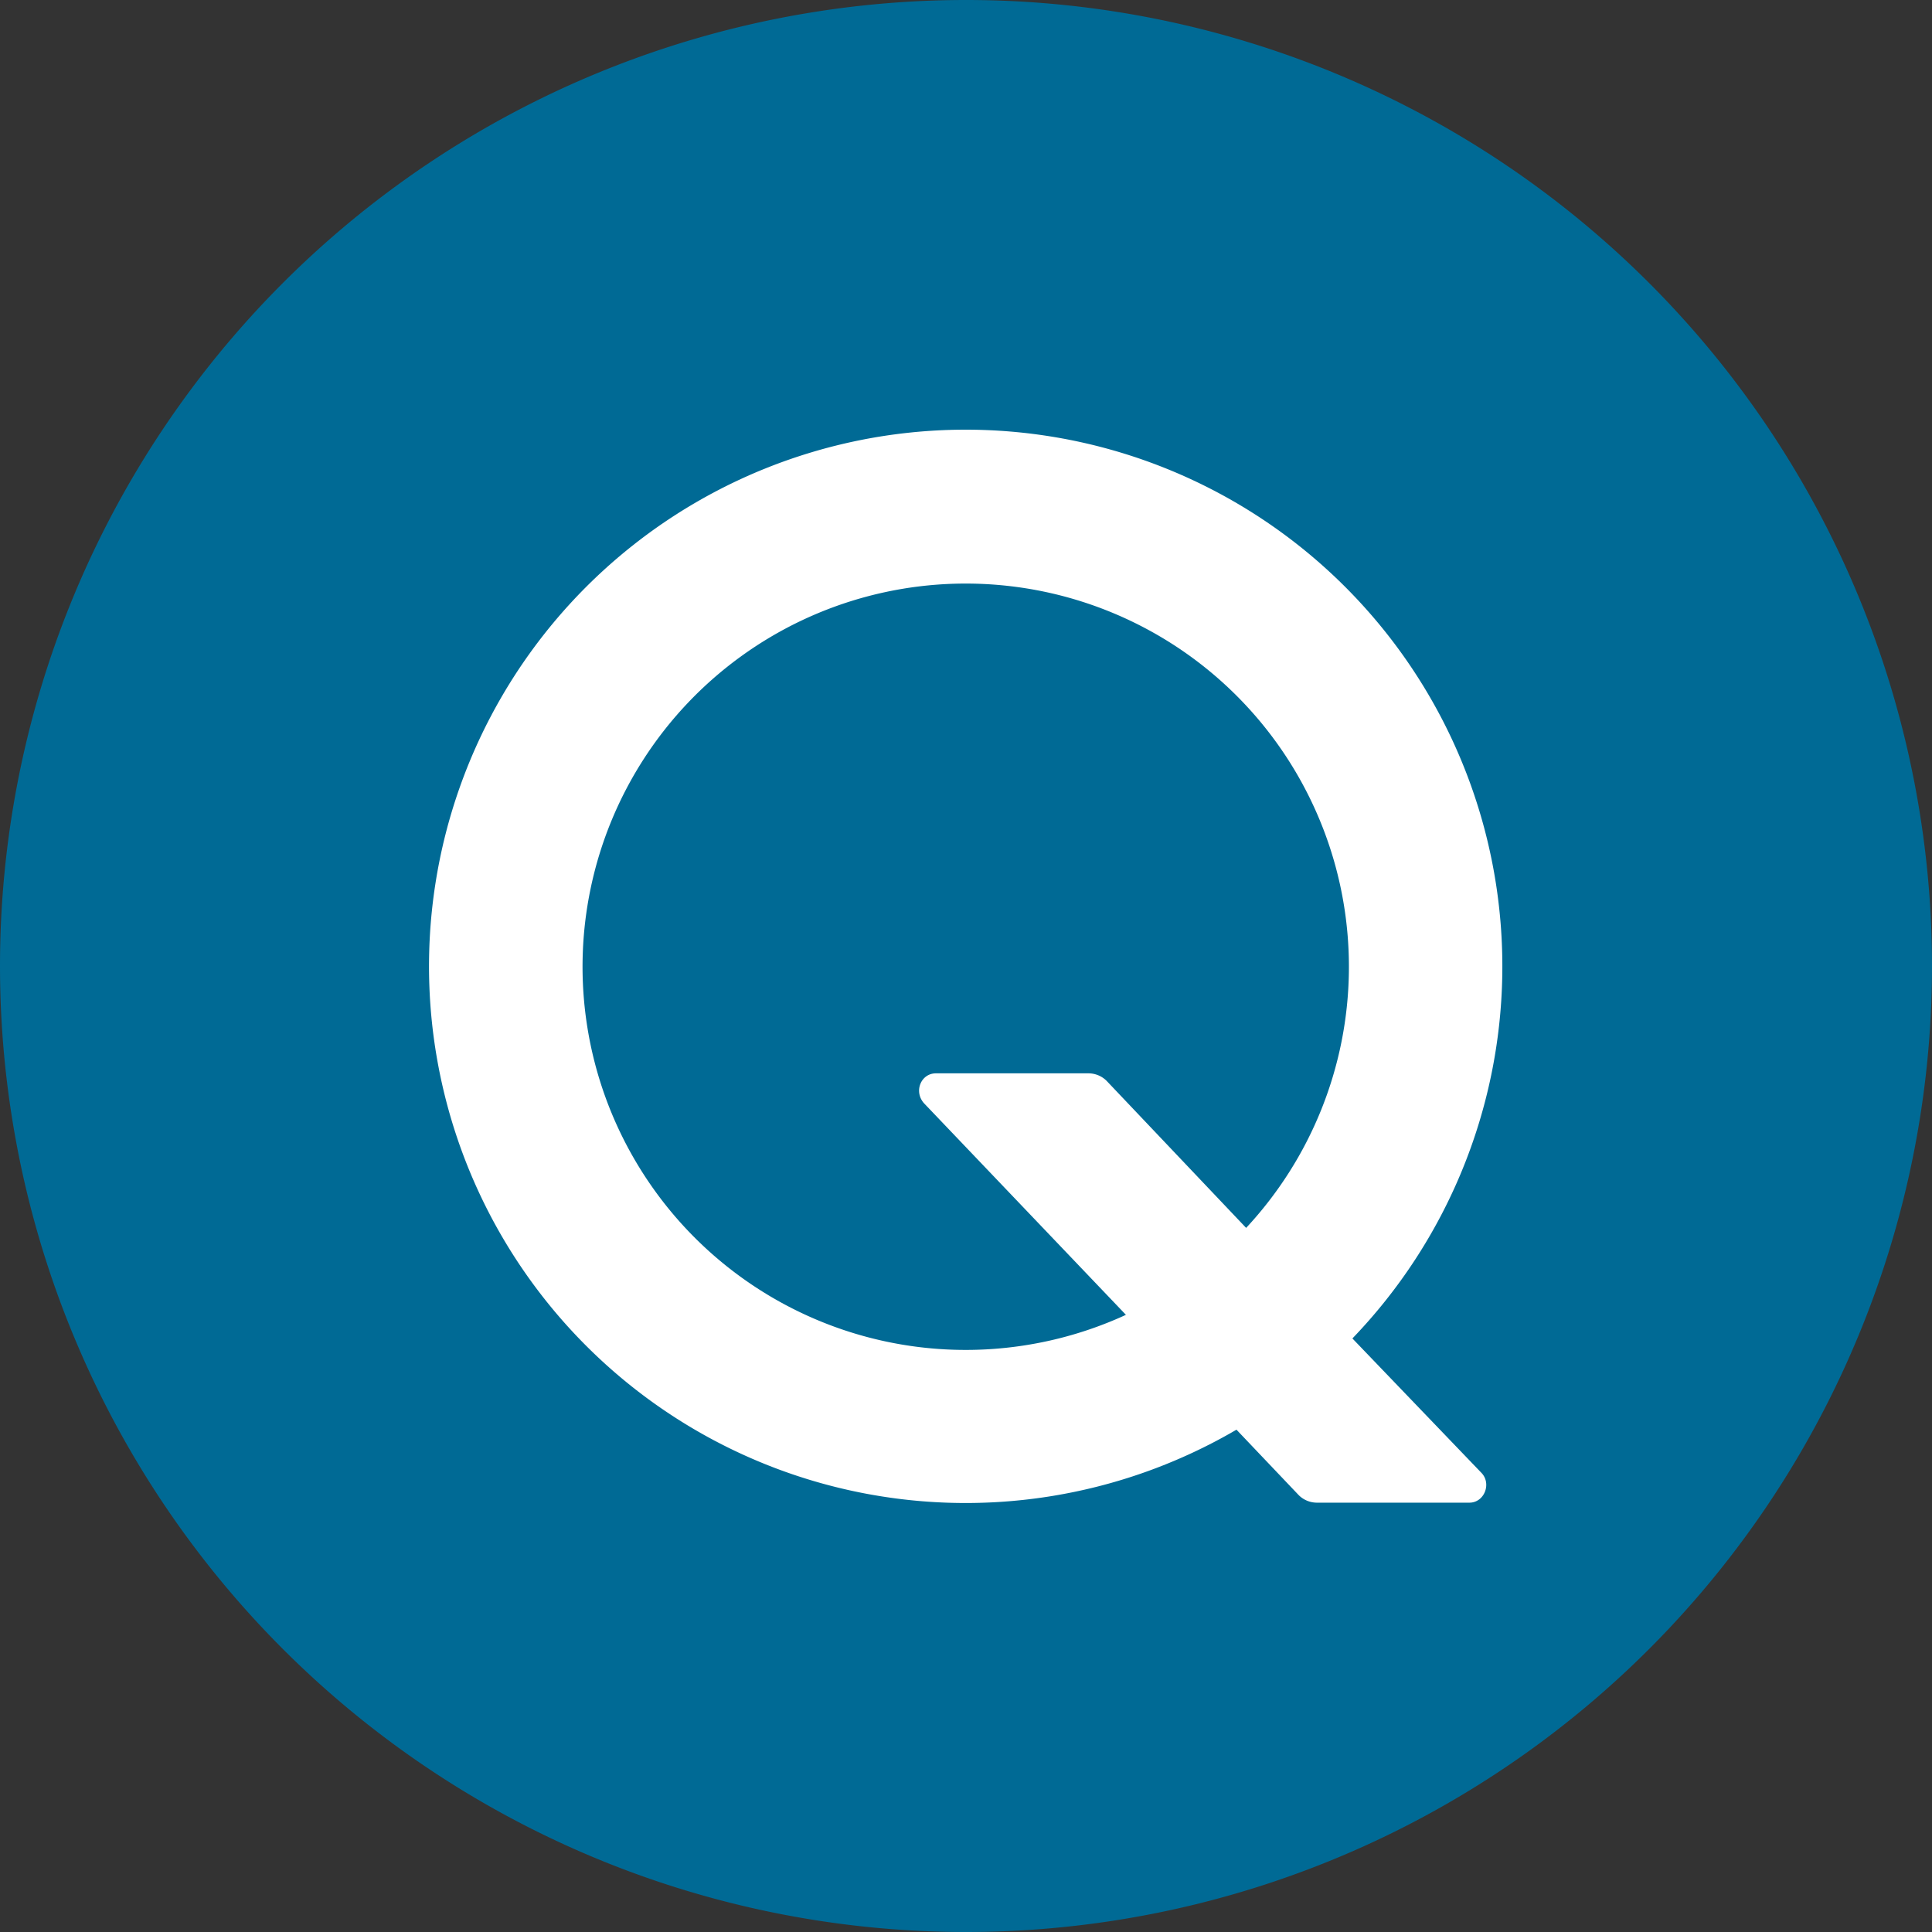
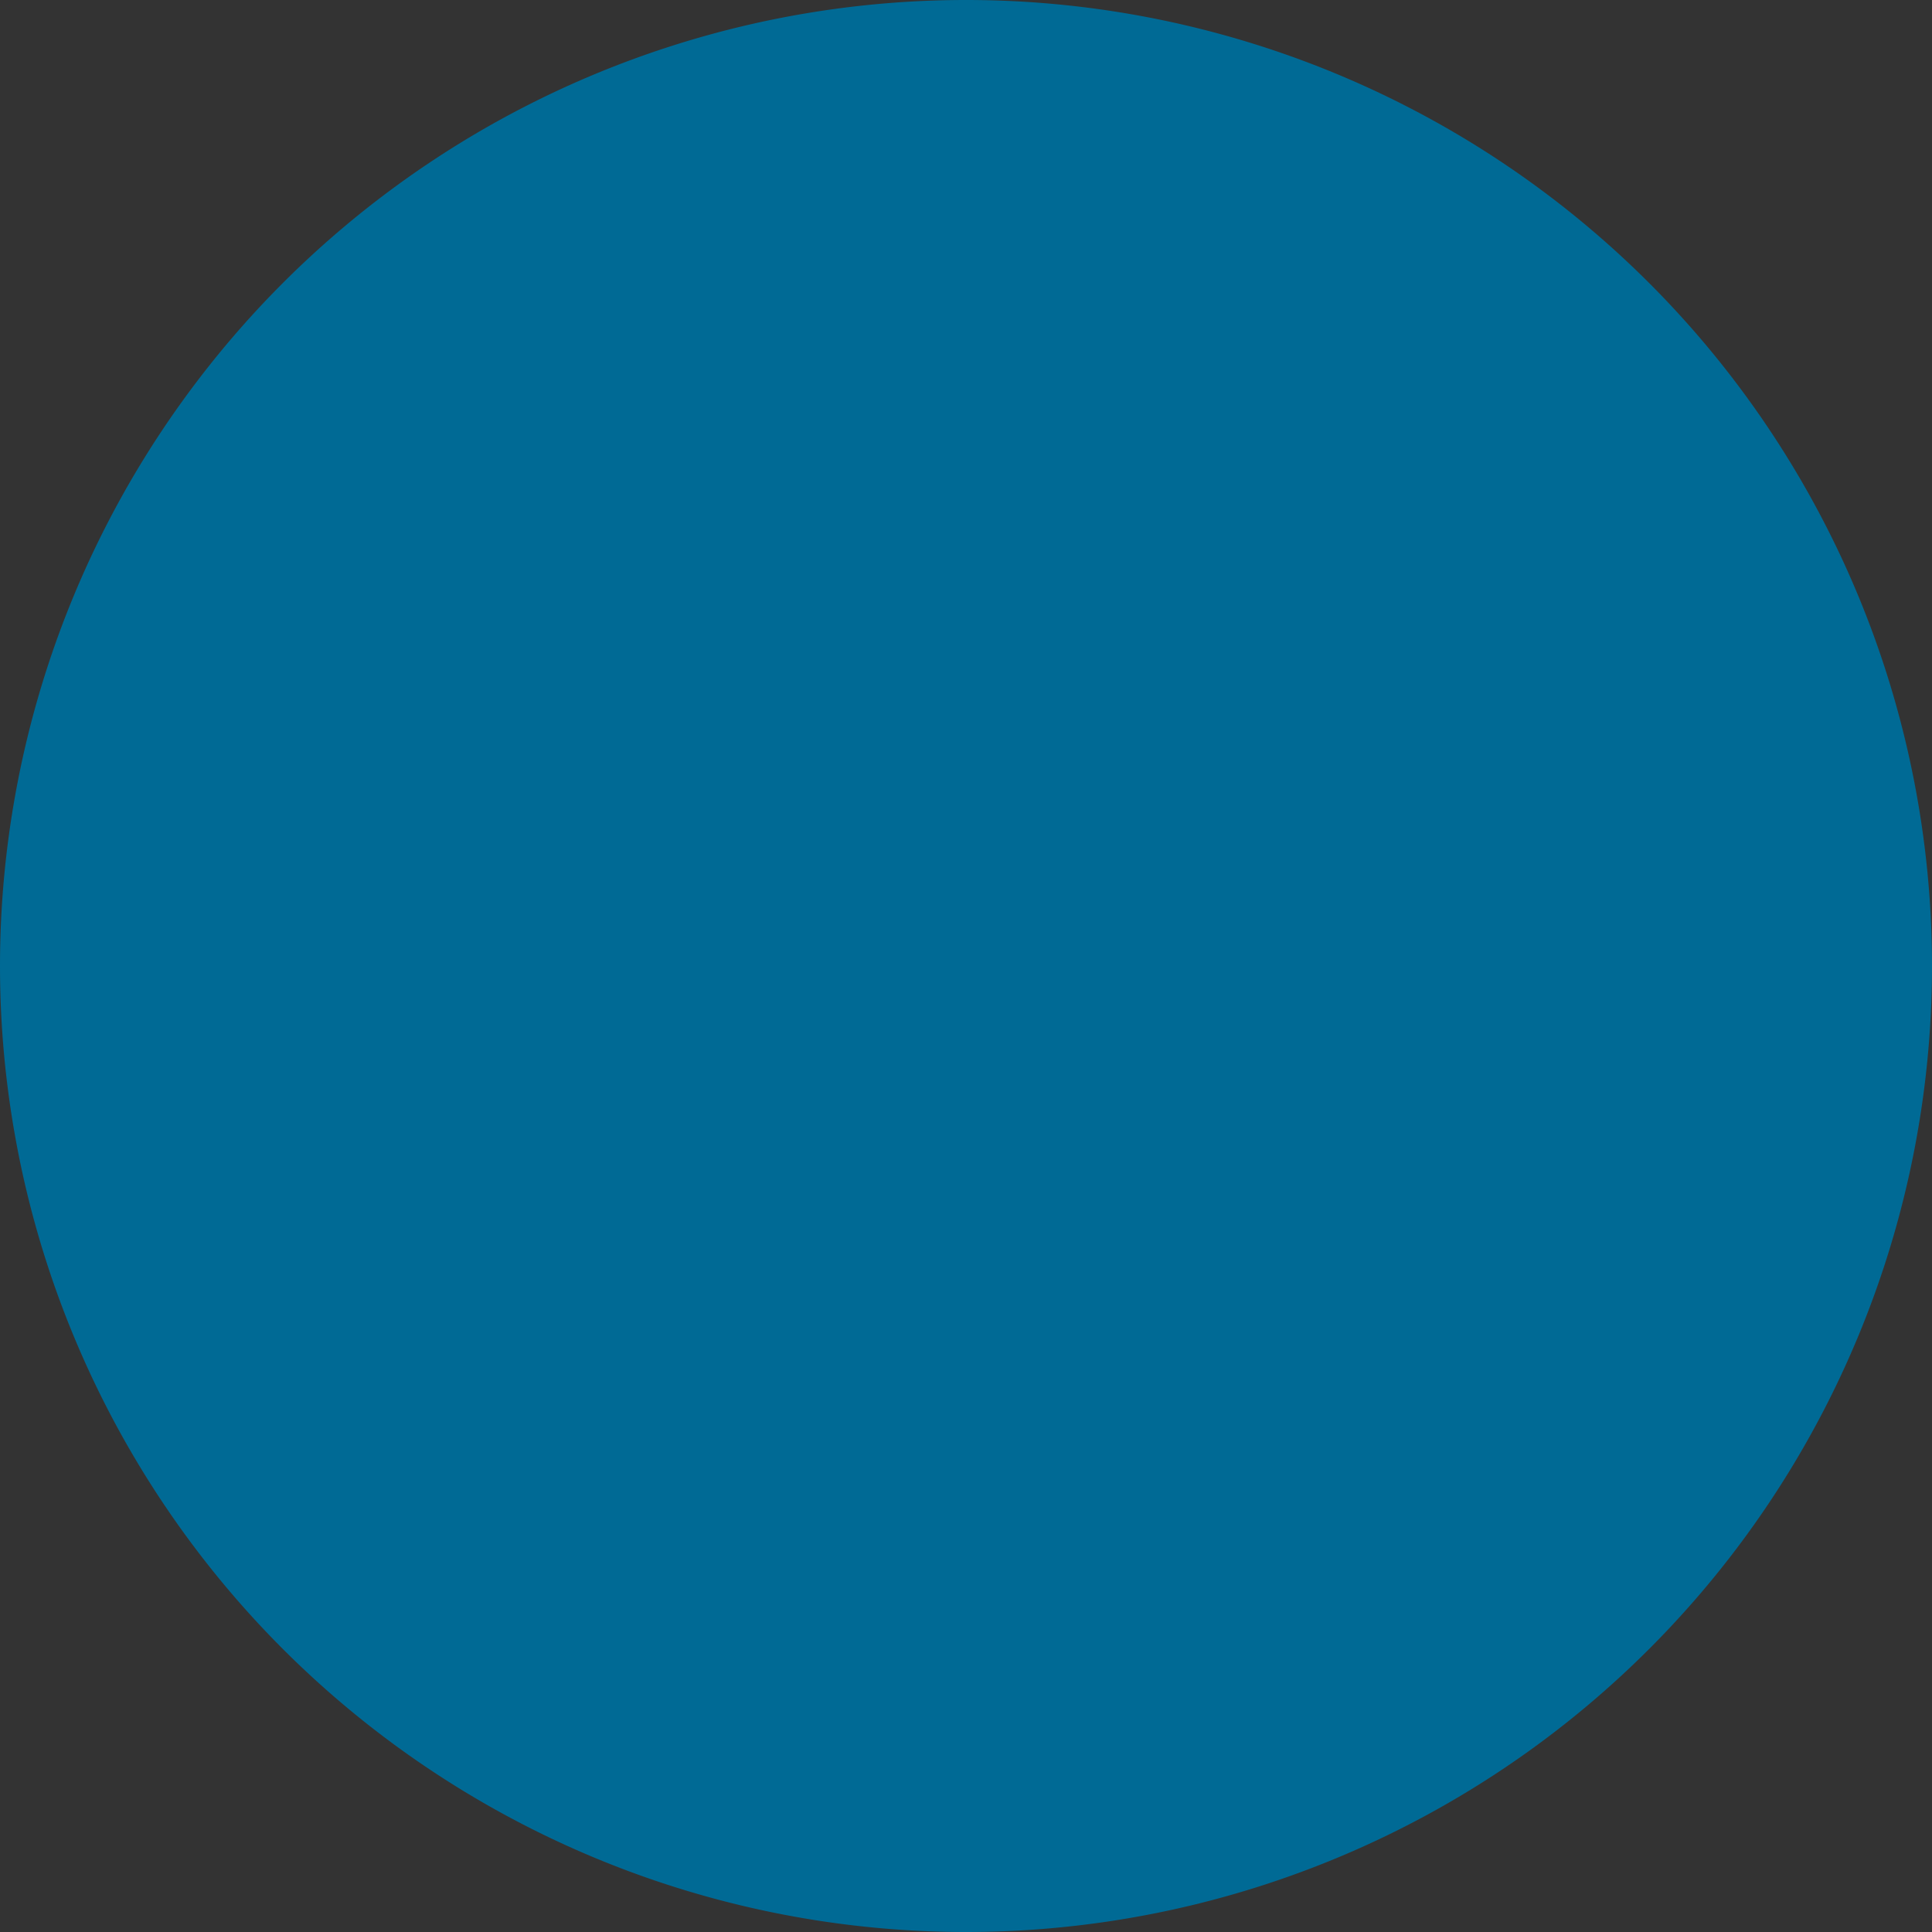
<svg xmlns="http://www.w3.org/2000/svg" width="18" height="18" viewBox="0 0 18 18">
  <rect x="0" y="0" width="18" height="18" fill="#333333" stroke="none" />
  <path d="M0 9a9 9 0 1 1 18 0A9 9 0 1 1 0 9Z" fill="#006A95" />
-   <path fill-rule="evenodd" d="M11.52 13.32a5 5 0 1 1 1.08-.85l1.2 1.25c.1.1.03.28-.11.28h-1.42a.24.24 0 0 1-.17-.07l-.58-.61Zm-1.03-1.07a3.57 3.57 0 1 1 1.12-.81l-1.3-1.37a.24.24 0 0 0-.17-.07H8.72c-.14 0-.21.17-.11.28l1.88 1.97Z" fill="#fff" />
</svg>